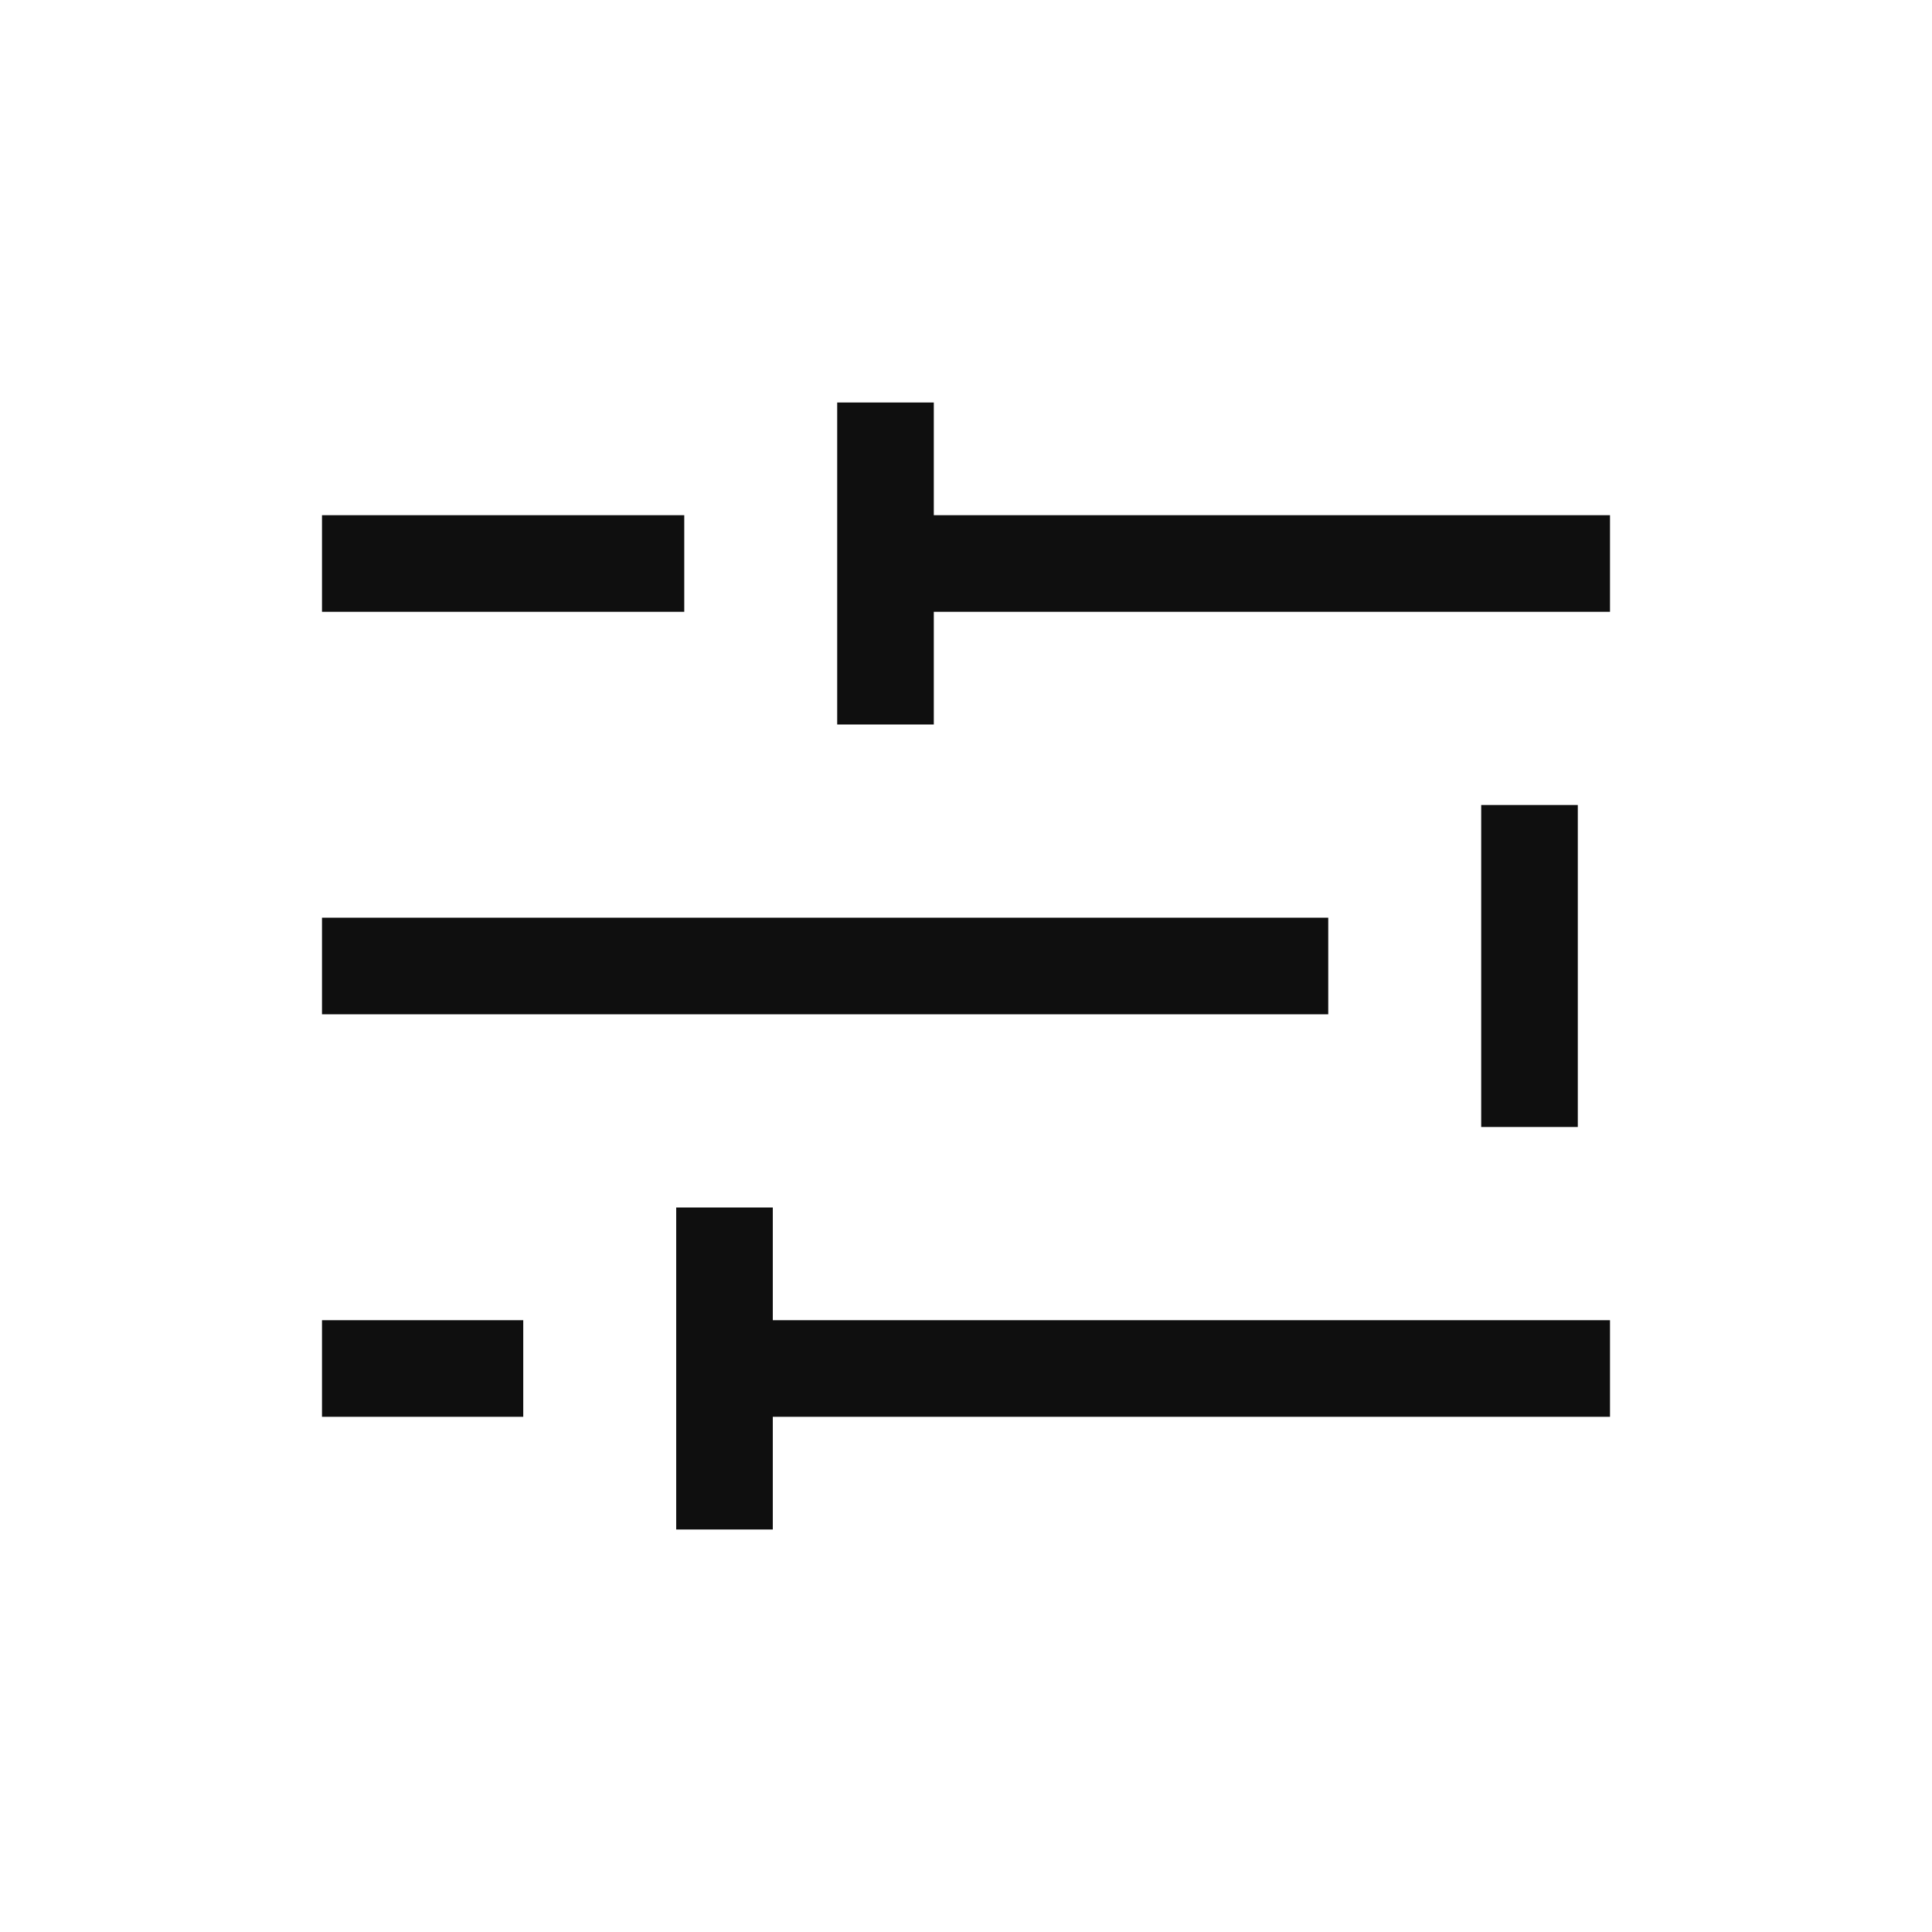
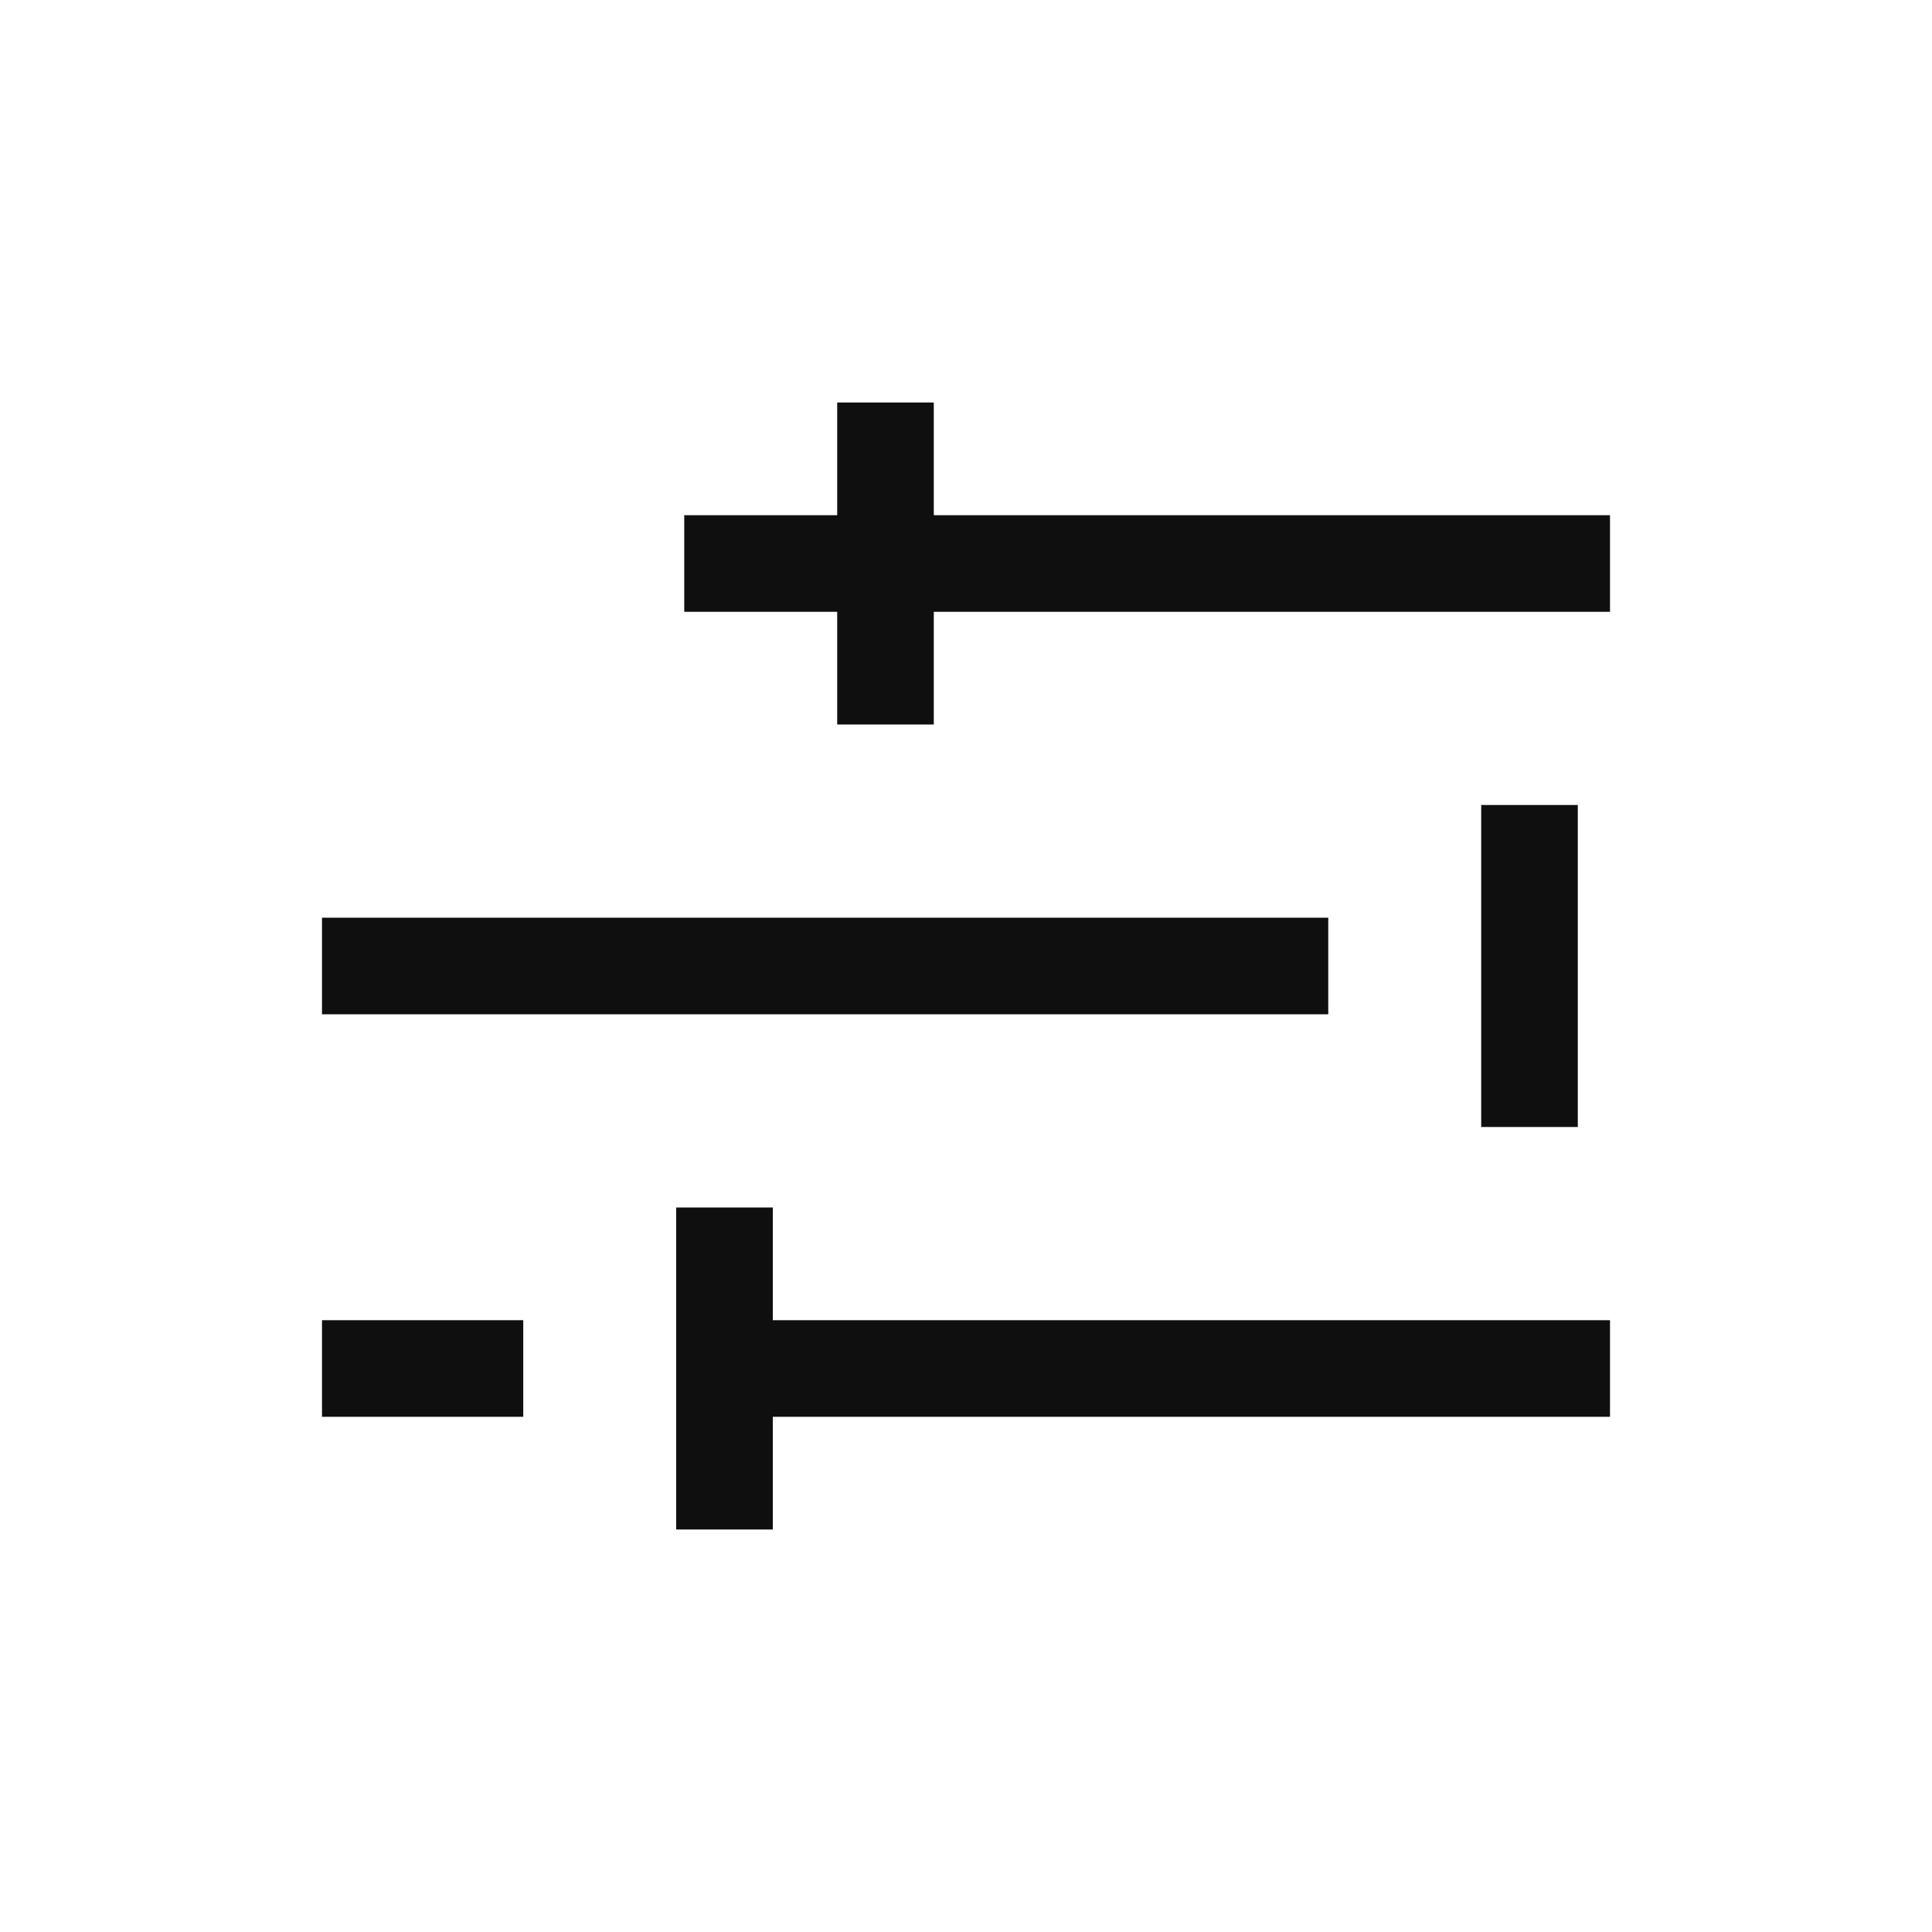
<svg xmlns="http://www.w3.org/2000/svg" width="24" height="24" viewBox="0 0 24 24" fill="none">
-   <path d="M4 12L16.5 12M4 17L6.5 17M20 17L9 17M9 15L9 17M9 19L9 17M19 10L19 14M11 5L11 7M11 9L11 7M4 7L8.5 7M20 7L11 7" stroke="#0F0F0F" stroke-width="1.2" />
+   <path d="M4 12L16.5 12M4 17L6.5 17M20 17L9 17M9 15L9 17M9 19L9 17M19 10L19 14M11 5L11 7M11 9L11 7L8.5 7M20 7L11 7" stroke="#0F0F0F" stroke-width="1.2" />
</svg>